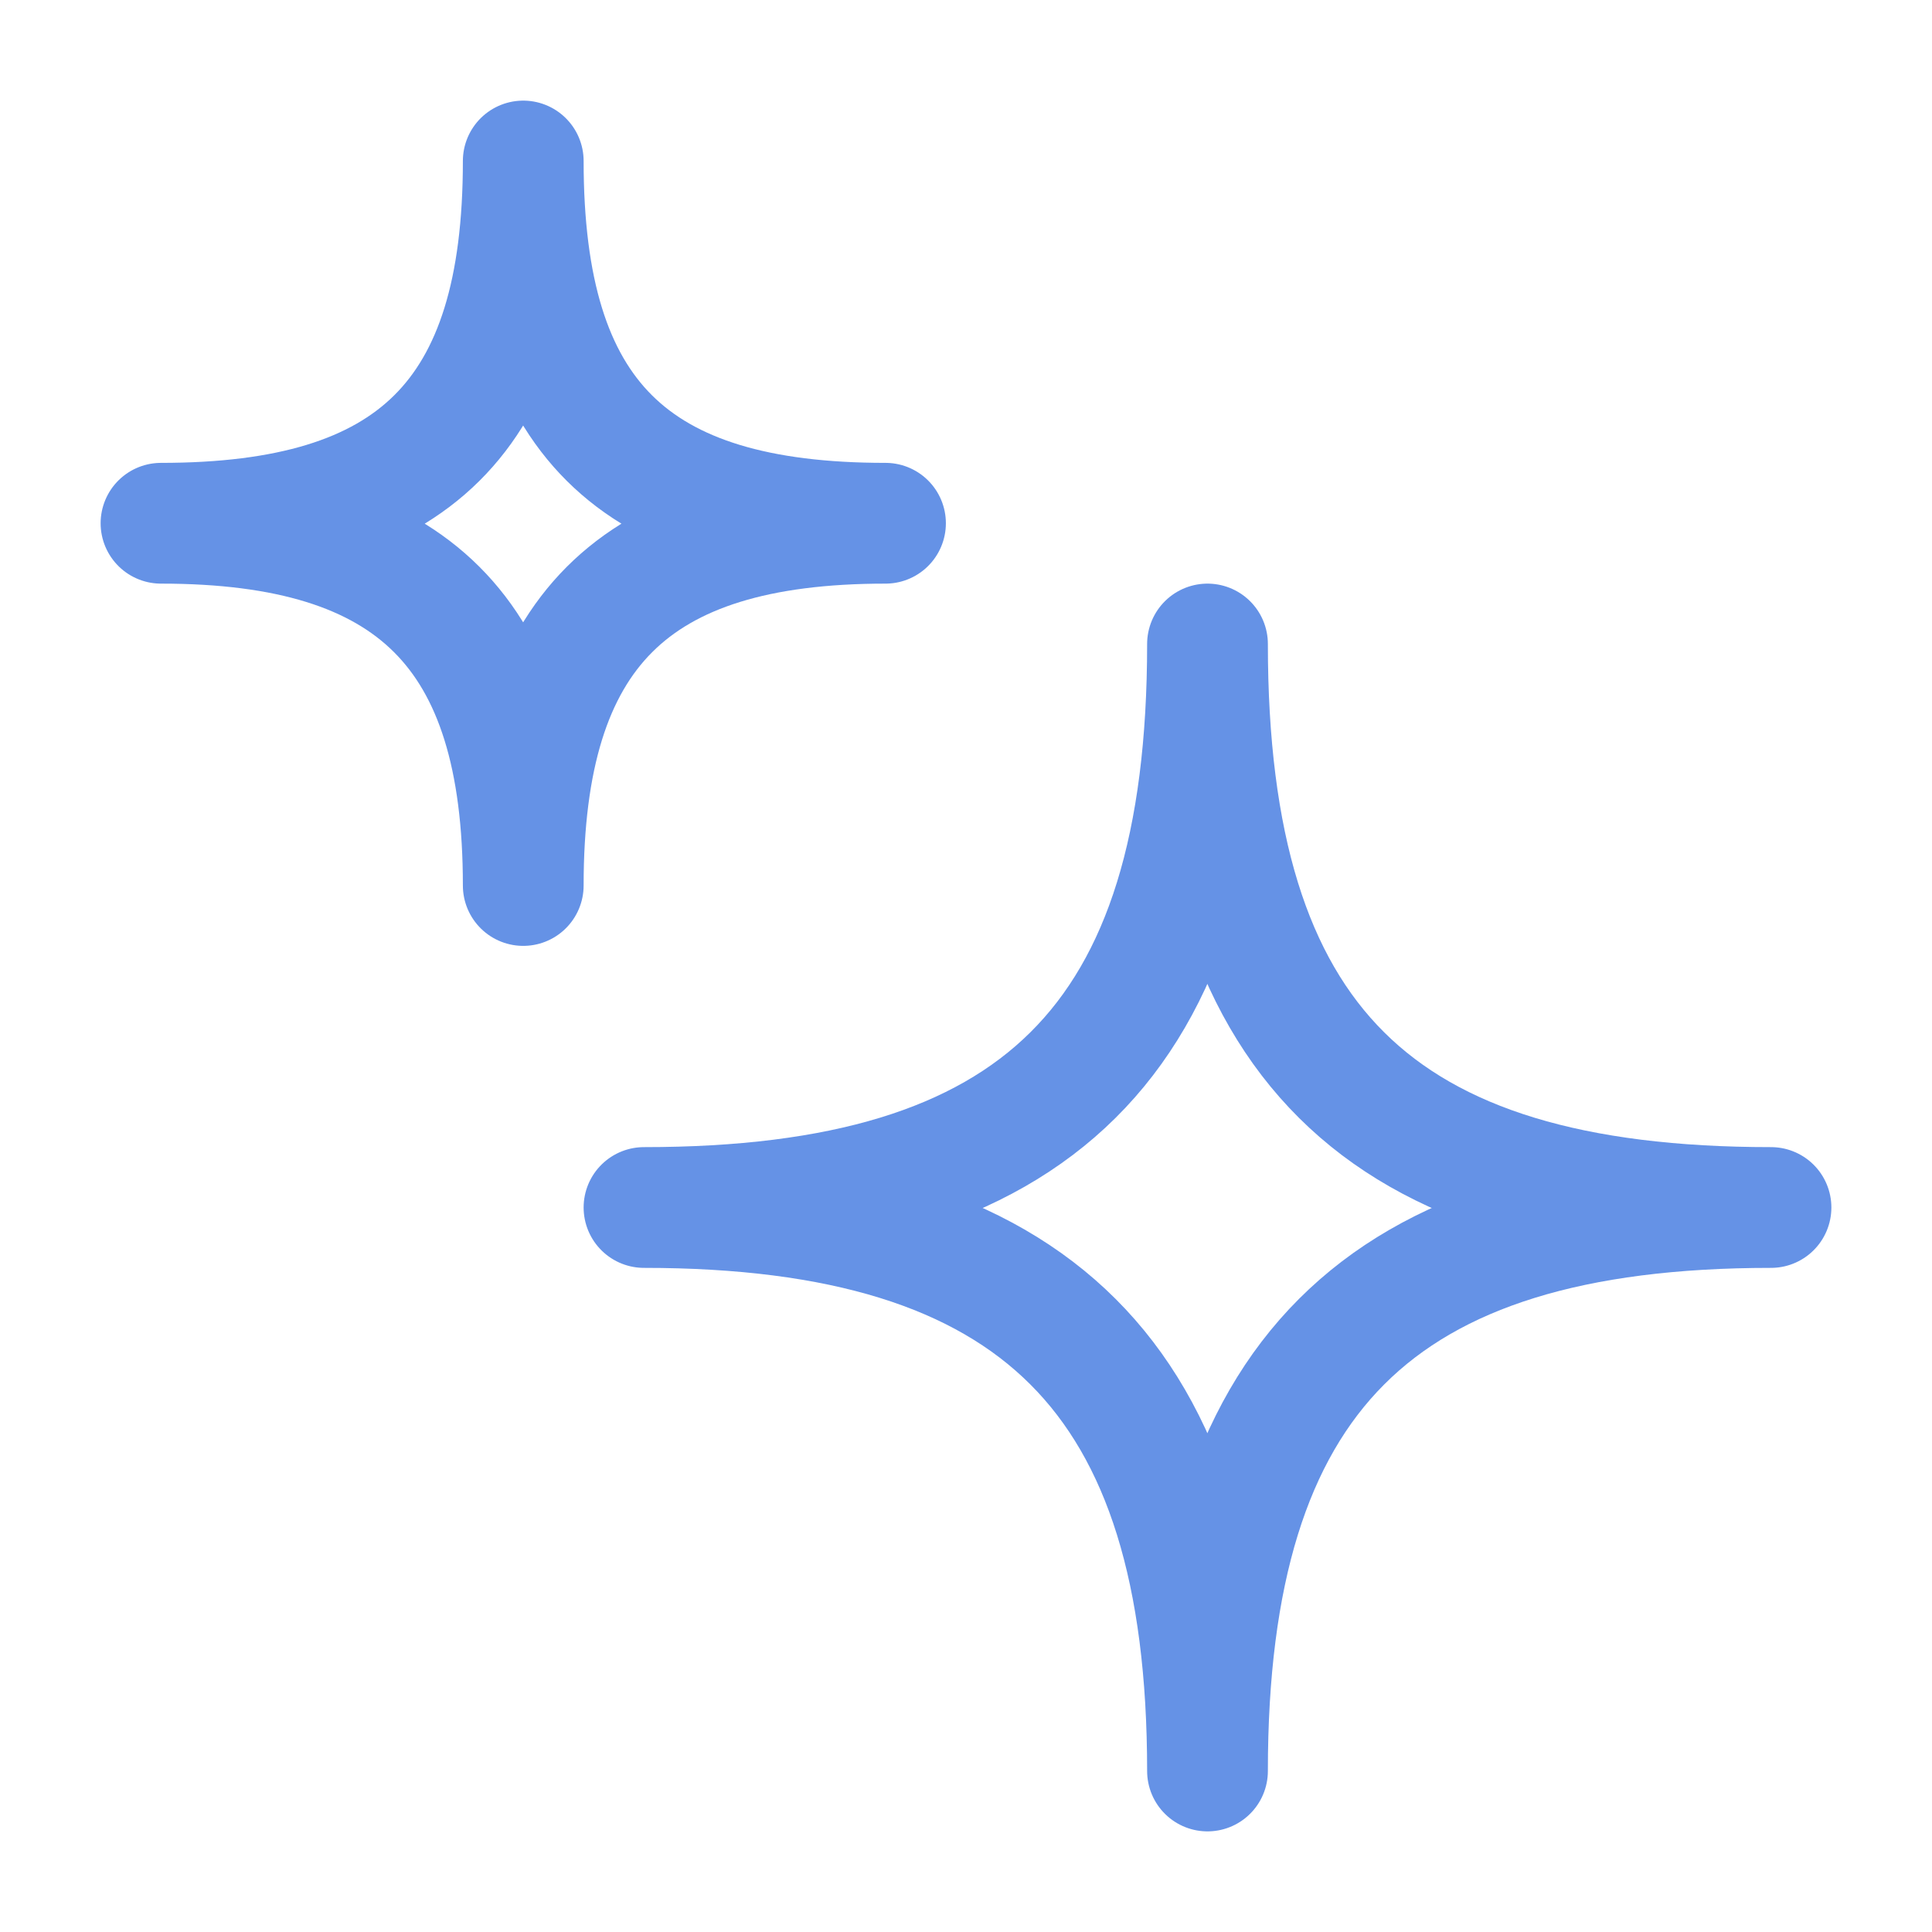
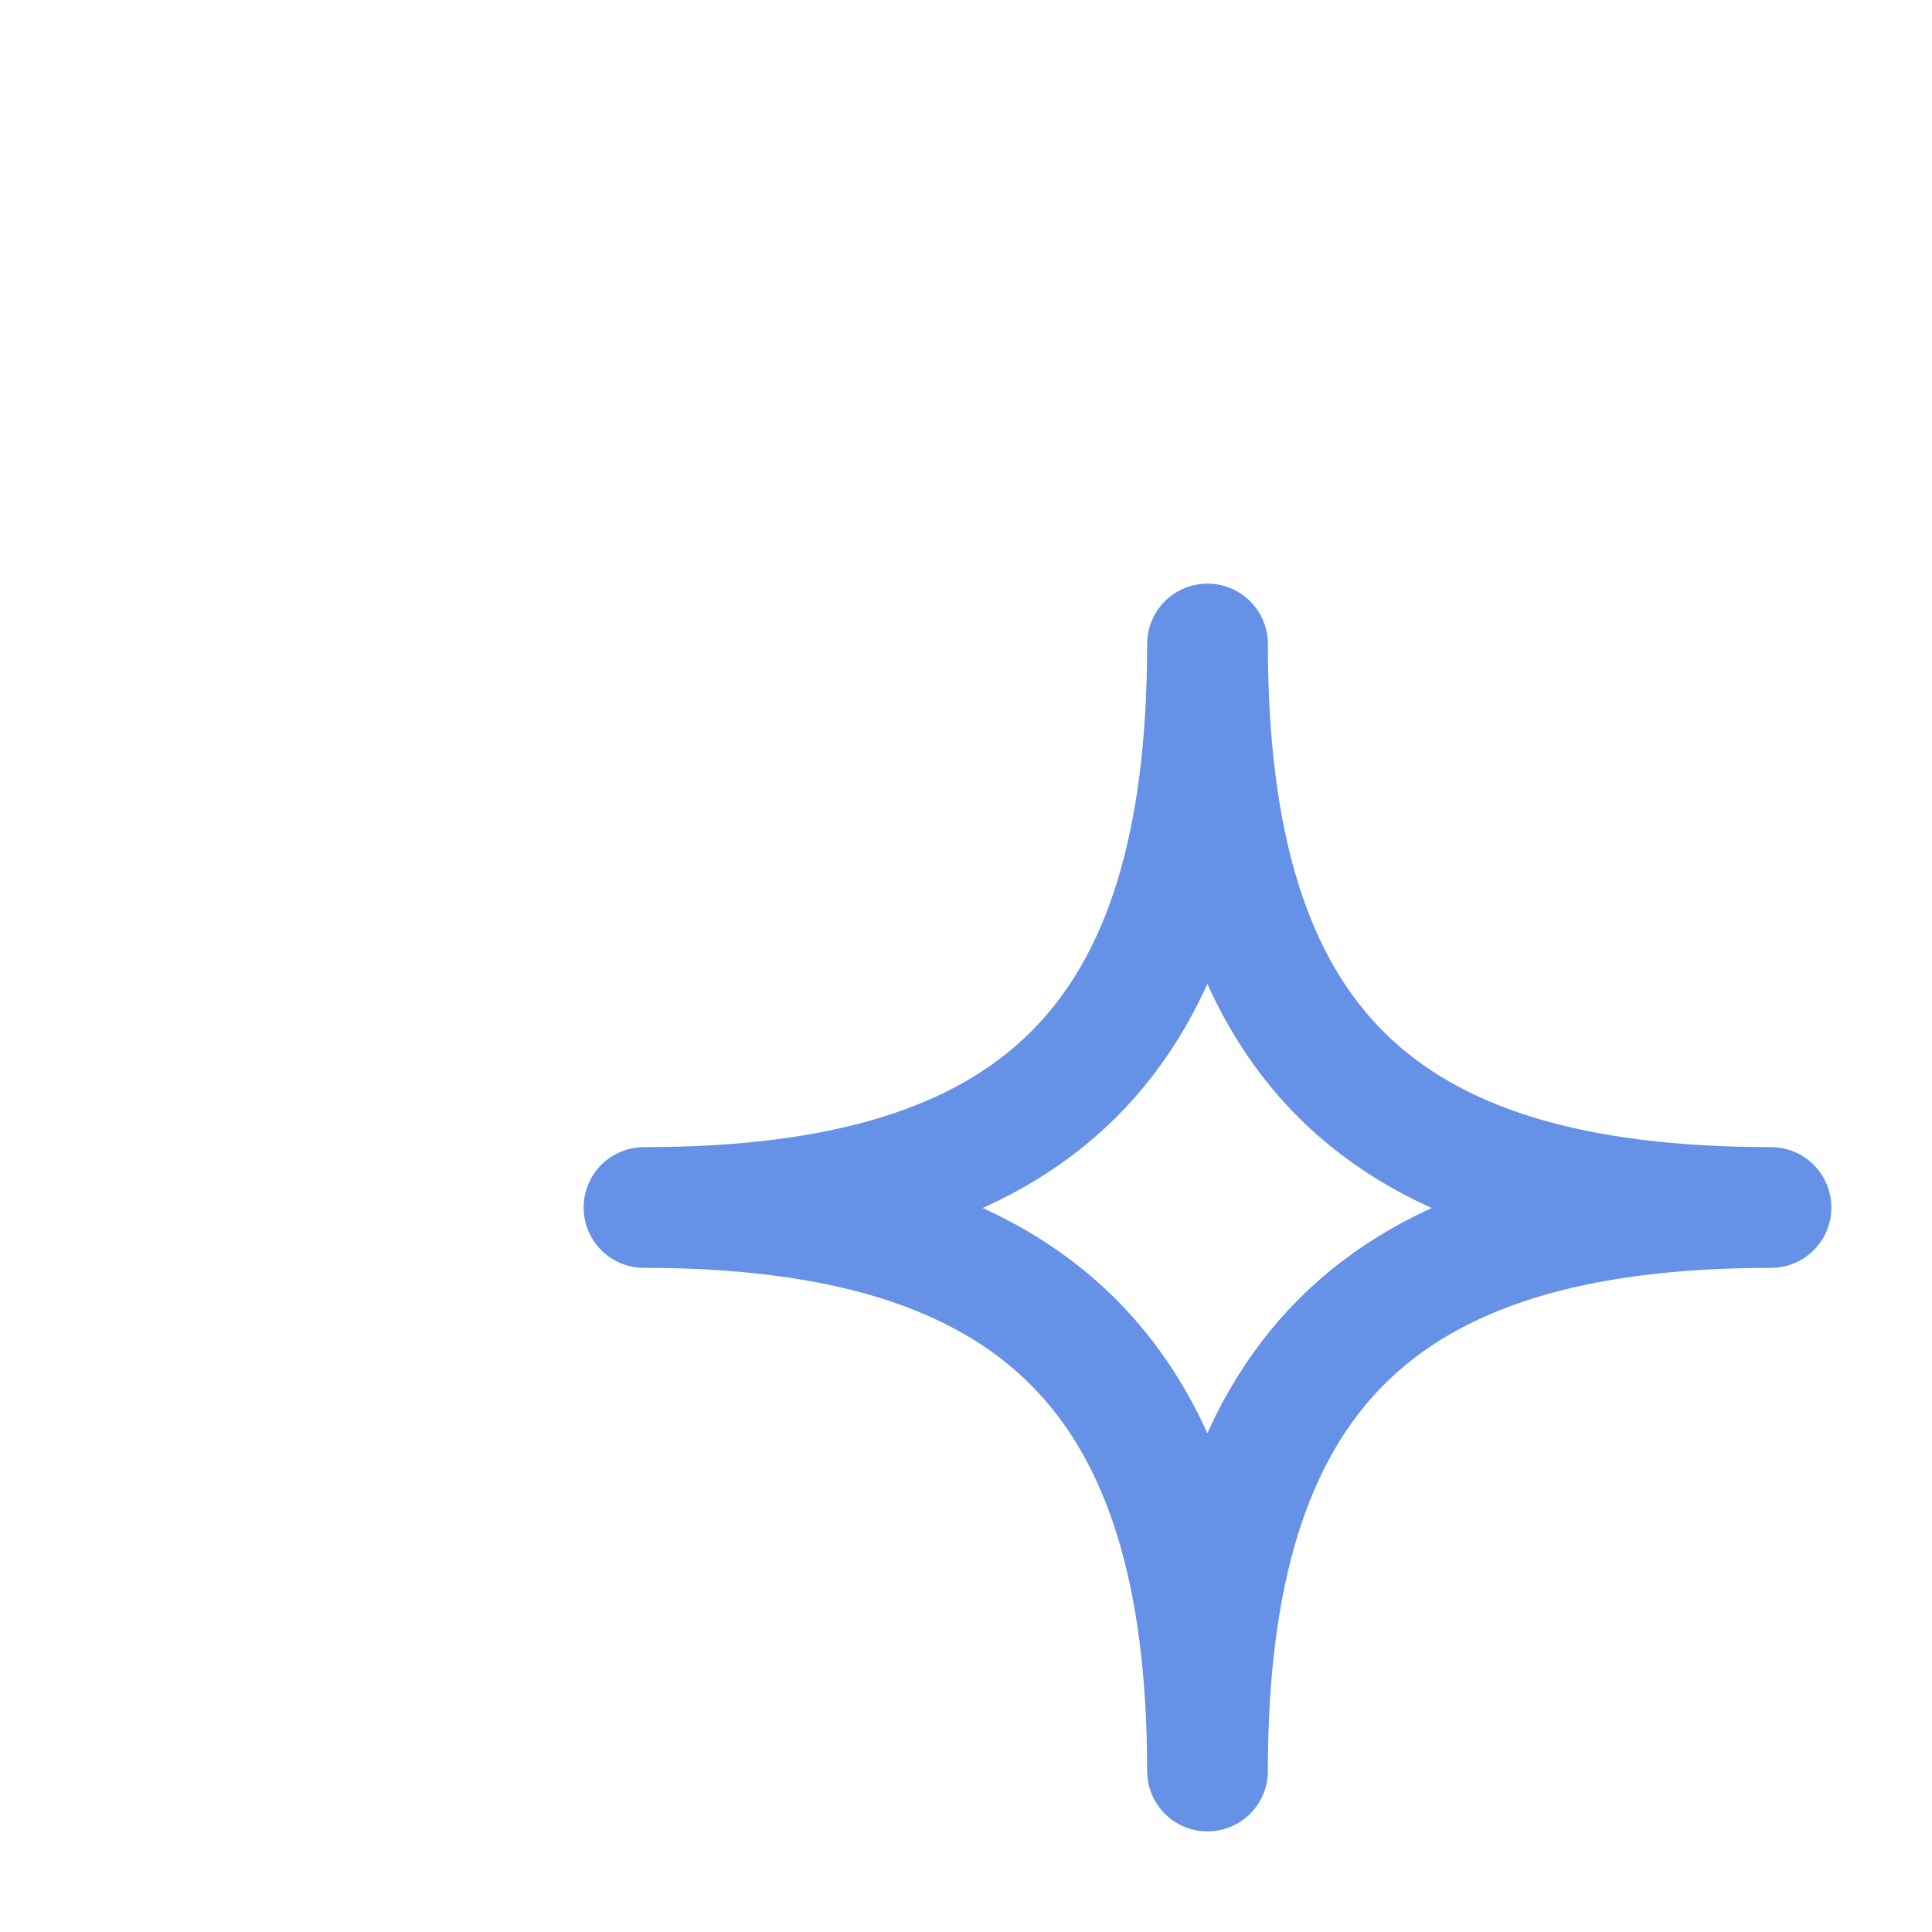
<svg xmlns="http://www.w3.org/2000/svg" color="#6592e6" fill="none" height="64px" stroke-width="1.5" viewBox="0 0 24 24" width="64px">
  <path d="M8 15C12.875 15 15 12.949 15 8C15 12.949 17.11 15 22 15C17.11 15 15 17.11 15 22C15 17.11 12.875 15 8 15Z" stroke="#6592e6" stroke-linejoin="round" stroke-width="1.5" />
-   <path d="M2 6.5C5.134 6.5 6.5 5.182 6.5 2C6.5 5.182 7.857 6.5 11 6.5C7.857 6.5 6.5 7.857 6.5 11C6.5 7.857 5.134 6.5 2 6.5Z" stroke="#6592e6" stroke-linejoin="round" stroke-width="1.5" />
</svg>